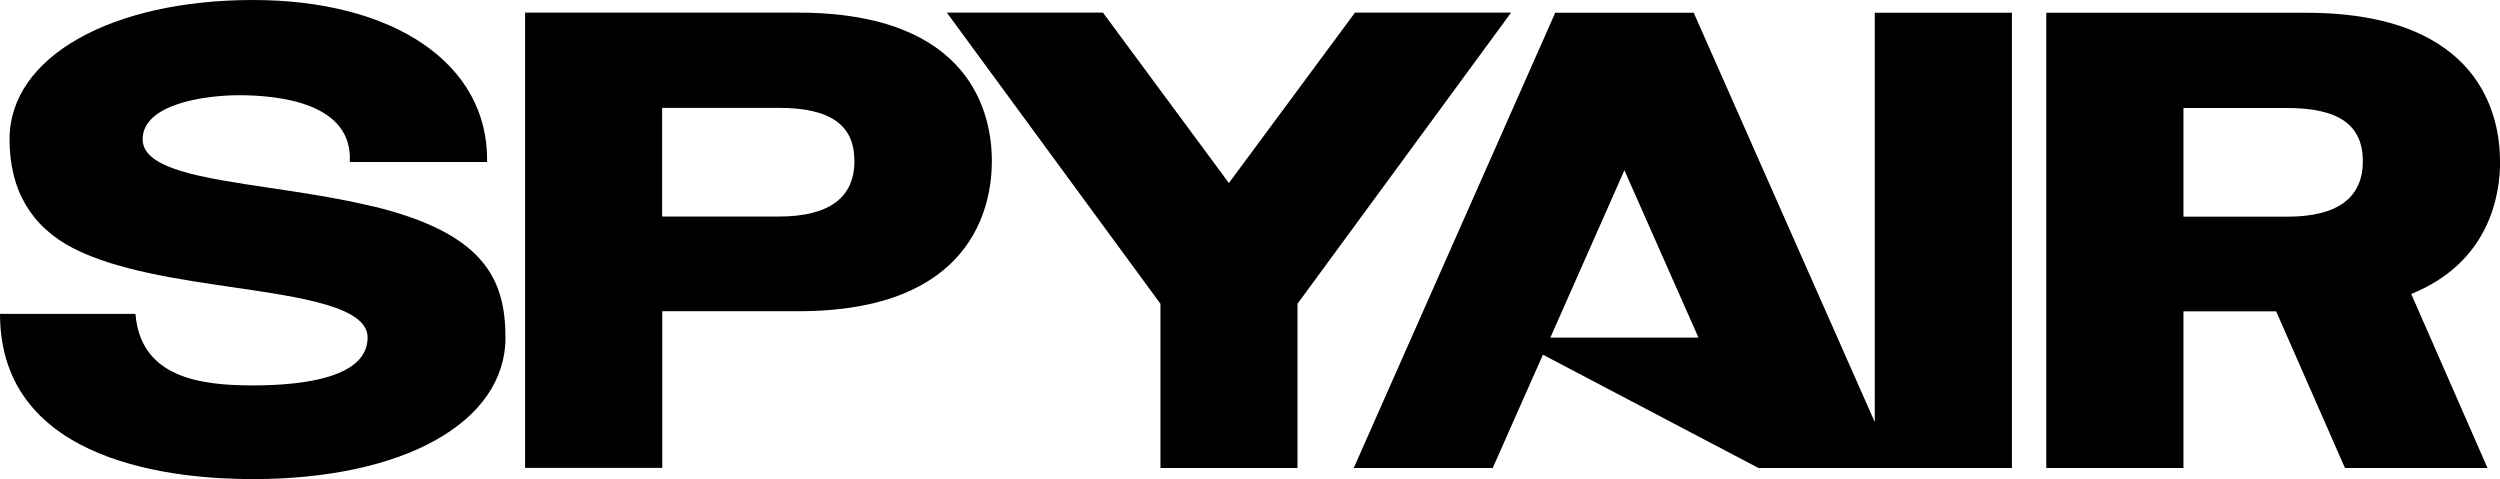
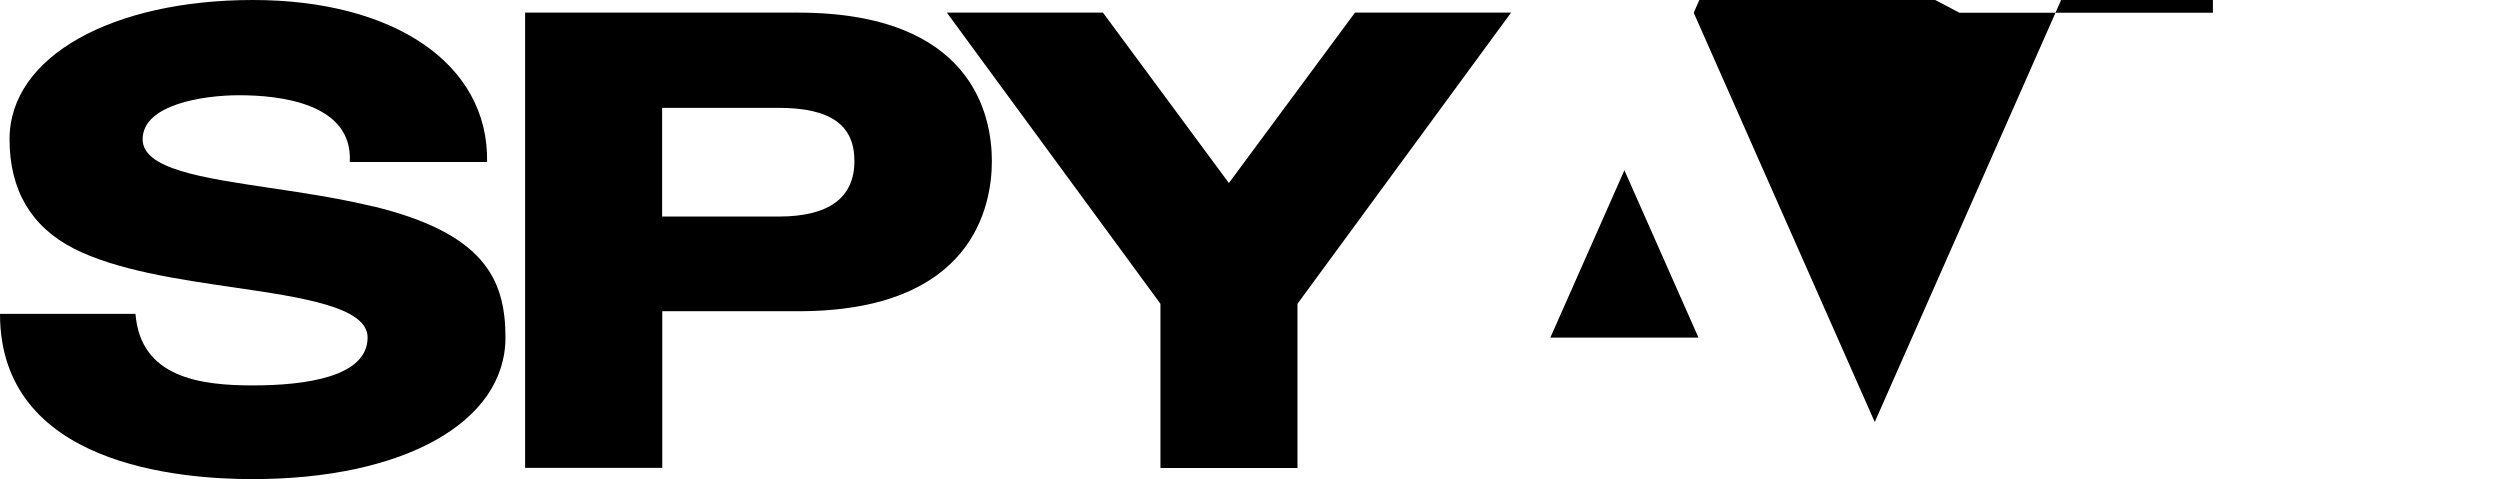
<svg xmlns="http://www.w3.org/2000/svg" id="_レイヤー_2" data-name="レイヤー 2" viewBox="0 0 178.25 34.17">
  <defs>
    <style>
      .cls-1 {
        stroke-width: 0px;
      }
    </style>
  </defs>
  <g id="design">
    <g>
      <path class="cls-1" d="m26.6,14.72c-2.44-.59-5.04-.98-7.34-1.32-4.88-.73-9.09-1.35-9.09-3.47,0-2.48,4.32-3.14,6.88-3.14,2.88,0,8.12.56,7.89,4.76h9.79c.12-7.04-6.71-11.55-16.69-11.55S.68,3.99.68,9.93c0,3.63,1.55,6.25,4.6,7.8,3.03,1.54,7.46,2.19,11.38,2.76,4.91.72,9.55,1.4,9.55,3.57,0,2.83-4.46,3.42-8.19,3.42s-8-.55-8.36-5.1H0c0,10.8,12.83,11.78,18.02,11.78,10.78,0,18.02-4.06,18.02-10.1,0-4.23-1.6-7.44-9.44-9.35Z" />
      <path class="cls-1" d="m56.88.9h-19.44v32.46h9.78v-11.17h9.71c12.44,0,13.79-7.49,13.79-10.71s-1.35-10.58-13.83-10.58Zm-1.35,14.54h-8.32v-7.75h8.31c3.68,0,5.4,1.21,5.4,3.79s-1.76,3.96-5.4,3.96Z" />
-       <path class="cls-1" d="m133.67,30.09L120.78.95l.02-.04h-9.95l.02.04-14.35,32.42h9.91l3.58-8.08,15.37,8.08h18.07s0-32.46,0-32.46h-9.78v29.19Zm-23.13-6.02l5.28-11.93,5.28,11.93h-10.56Z" />
+       <path class="cls-1" d="m133.67,30.09L120.78.95l.02-.04h-9.95h9.91l3.58-8.08,15.37,8.08h18.07s0-32.46,0-32.46h-9.78v29.19Zm-23.13-6.02l5.28-11.93,5.28,11.93h-10.56Z" />
      <polygon class="cls-1" points="96.61 .9 87.62 13.05 78.64 .9 67.51 .9 82.74 21.66 82.74 33.37 92.51 33.37 92.51 21.66 107.74 .9 96.61 .9" />
-       <path class="cls-1" d="m178.25,11.49c0-3.18-1.35-10.58-13.83-10.58h-18.52v32.46h9.78v-11.17h6.61l4.8,10.93.11.24h10.16l-5.44-12.41c5.59-2.26,6.34-7.06,6.34-9.47Zm-15.17,3.96h-7.4v-7.75h7.39c3.68,0,5.4,1.21,5.4,3.79s-1.76,3.96-5.39,3.96Z" />
    </g>
  </g>
</svg>